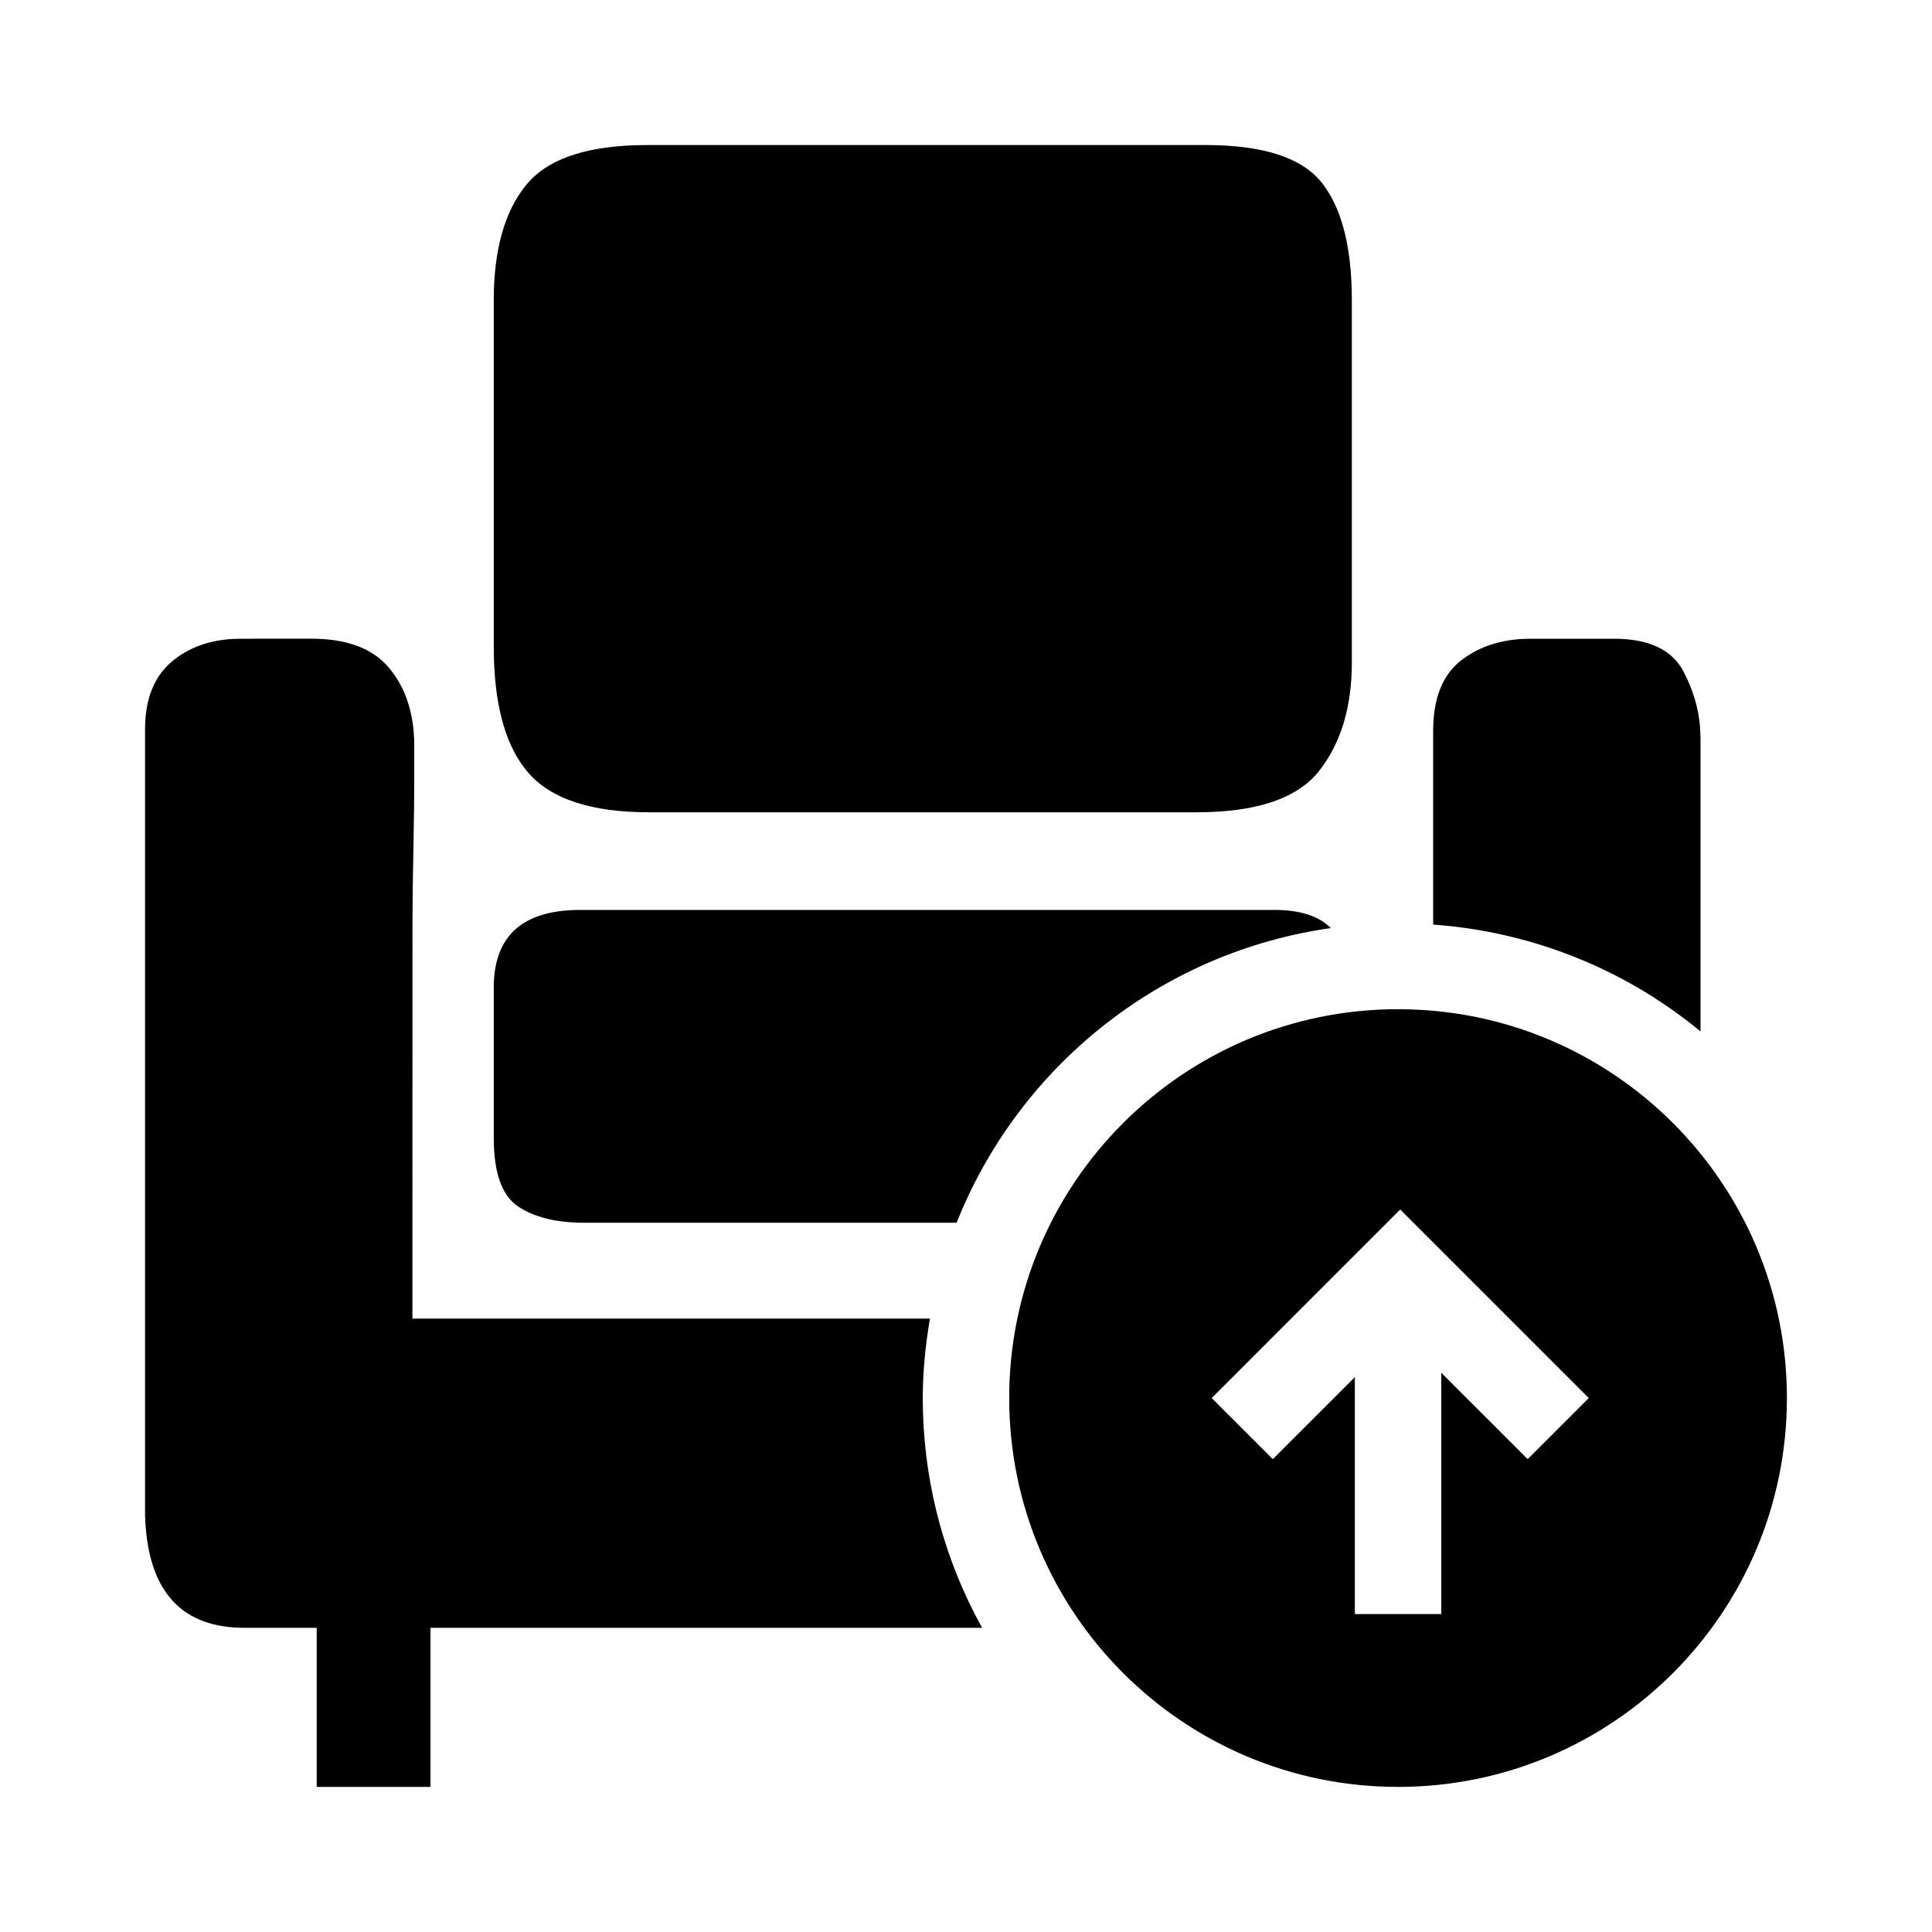
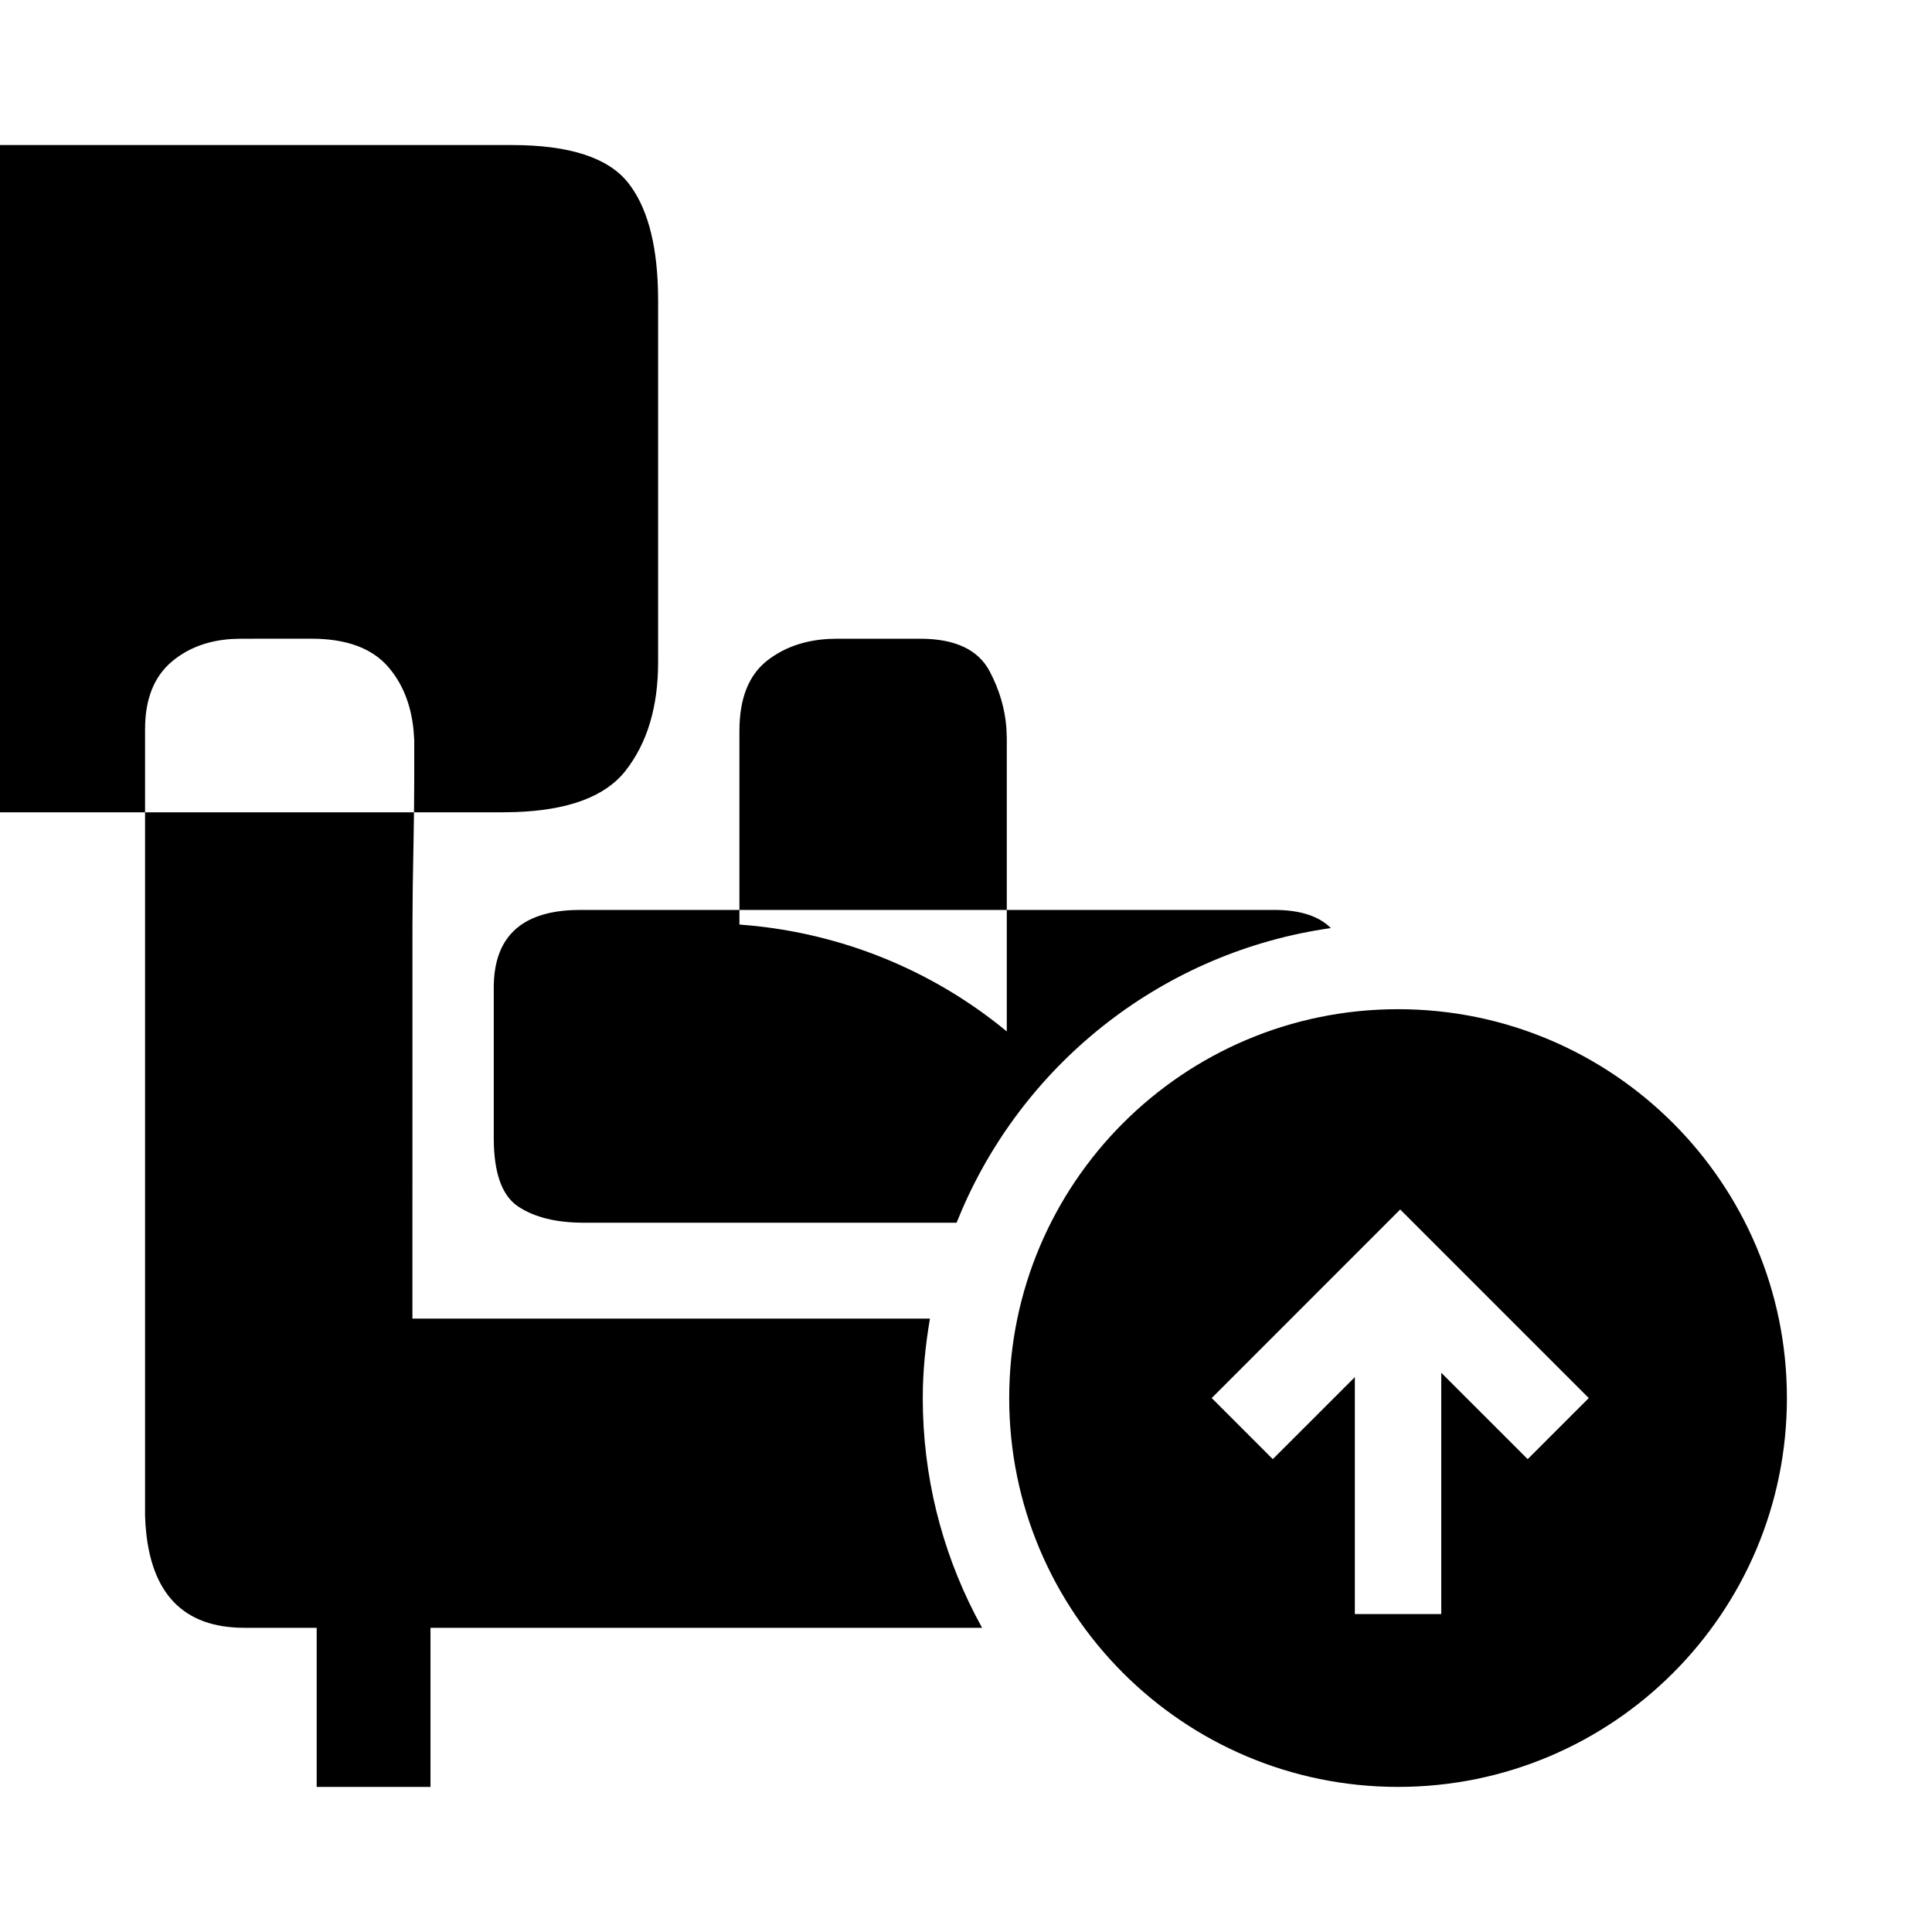
<svg xmlns="http://www.w3.org/2000/svg" fill="#000000" width="800px" height="800px" version="1.1" viewBox="144 144 512 512">
-   <path d="m226.49 313.26c9.254 0 16.043 2.484 20.348 7.434 3.828 4.394 6.082 9.996 6.758 16.801l0.18 2.606v10.535c0 4.266-0.055 9.355-0.164 15.281l-0.227 13.008c-0.039 3.234-0.066 6.582-0.078 10.043l-0.012 104.48h137.15c-1.168 6.856-1.902 13.863-1.902 21.055 0 20.625 4.988 40.066 13.781 57.238l1.941 3.644h-146.18v42.168h-30.16v-42.168h-19.145c-16.219 0-24.949-9.098-26.215-27.281l-0.121-2.422v-208.45c0-7.992 2.391-13.98 7.18-17.977 4.254-3.539 9.52-5.516 15.793-5.914l2.398-0.074zm288.01 98.188c56.918 0 103.05 46.133 103.05 103.05 0 56.922-46.133 103.05-103.05 103.05s-103.05-46.133-103.05-103.05c0-56.918 46.133-103.05 103.05-103.05zm0.574 53.082-49.957 49.969 16.188 16.191 21.746-21.742v62.805h22.898v-63.961l22.902 22.898 16.191-16.191zm-33.41-79.391c6.941 0 11.887 1.66 15.023 4.809-44.074 6.262-80.754 35.23-97.805 74.773l-1.379 3.316h-98.723c-7.34 0-13.168-1.43-17.473-4.305-3.945-2.633-6.082-7.953-6.414-15.957l-0.043-2.25v-39.777c0-13.086 6.938-19.938 20.832-20.562l2.137-0.047zm90.008-71.871c9.25 0 15.398 2.875 18.434 8.621 2.602 4.93 4.082 9.973 4.453 15.137l0.094 2.59v77.723c-18.449-15.234-41.34-25.203-66.41-27.922l-4.445-0.406v-51.309c0-8.621 2.477-14.848 7.422-18.684 4.394-3.41 9.742-5.301 16.031-5.68l2.402-0.07zm-108.2-130.83c15.32 0 25.613 3.356 30.883 10.066 4.859 6.195 7.477 15.52 7.852 27.969l0.047 3.176v95.84c0 11.828-2.875 21.41-8.621 28.75-5.363 6.859-15.168 10.52-29.43 10.977l-3.125 0.051h-145.06c-15.32 0-26.012-3.516-32.07-10.547-5.637-6.527-8.656-16.629-9.059-30.316l-0.043-3.219v-91.535c0-13.418 2.871-23.633 8.621-30.664 5.363-6.562 15.027-10.062 29.008-10.5l3.062-0.047z" fill-rule="evenodd" />
+   <path d="m226.49 313.26c9.254 0 16.043 2.484 20.348 7.434 3.828 4.394 6.082 9.996 6.758 16.801l0.18 2.606v10.535c0 4.266-0.055 9.355-0.164 15.281l-0.227 13.008c-0.039 3.234-0.066 6.582-0.078 10.043l-0.012 104.48h137.15c-1.168 6.856-1.902 13.863-1.902 21.055 0 20.625 4.988 40.066 13.781 57.238l1.941 3.644h-146.18v42.168h-30.16v-42.168h-19.145c-16.219 0-24.949-9.098-26.215-27.281l-0.121-2.422v-208.45c0-7.992 2.391-13.98 7.18-17.977 4.254-3.539 9.52-5.516 15.793-5.914l2.398-0.074zm288.01 98.188c56.918 0 103.05 46.133 103.05 103.05 0 56.922-46.133 103.05-103.05 103.05s-103.05-46.133-103.05-103.05c0-56.918 46.133-103.05 103.05-103.05zm0.574 53.082-49.957 49.969 16.188 16.191 21.746-21.742v62.805h22.898v-63.961l22.902 22.898 16.191-16.191zm-33.41-79.391c6.941 0 11.887 1.66 15.023 4.809-44.074 6.262-80.754 35.23-97.805 74.773l-1.379 3.316h-98.723c-7.34 0-13.168-1.43-17.473-4.305-3.945-2.633-6.082-7.953-6.414-15.957l-0.043-2.25v-39.777c0-13.086 6.938-19.938 20.832-20.562l2.137-0.047m90.008-71.871c9.25 0 15.398 2.875 18.434 8.621 2.602 4.93 4.082 9.973 4.453 15.137l0.094 2.59v77.723c-18.449-15.234-41.34-25.203-66.41-27.922l-4.445-0.406v-51.309c0-8.621 2.477-14.848 7.422-18.684 4.394-3.41 9.742-5.301 16.031-5.68l2.402-0.07zm-108.2-130.83c15.32 0 25.613 3.356 30.883 10.066 4.859 6.195 7.477 15.52 7.852 27.969l0.047 3.176v95.84c0 11.828-2.875 21.41-8.621 28.75-5.363 6.859-15.168 10.52-29.43 10.977l-3.125 0.051h-145.06c-15.32 0-26.012-3.516-32.07-10.547-5.637-6.527-8.656-16.629-9.059-30.316l-0.043-3.219v-91.535c0-13.418 2.871-23.633 8.621-30.664 5.363-6.562 15.027-10.062 29.008-10.5l3.062-0.047z" fill-rule="evenodd" />
</svg>